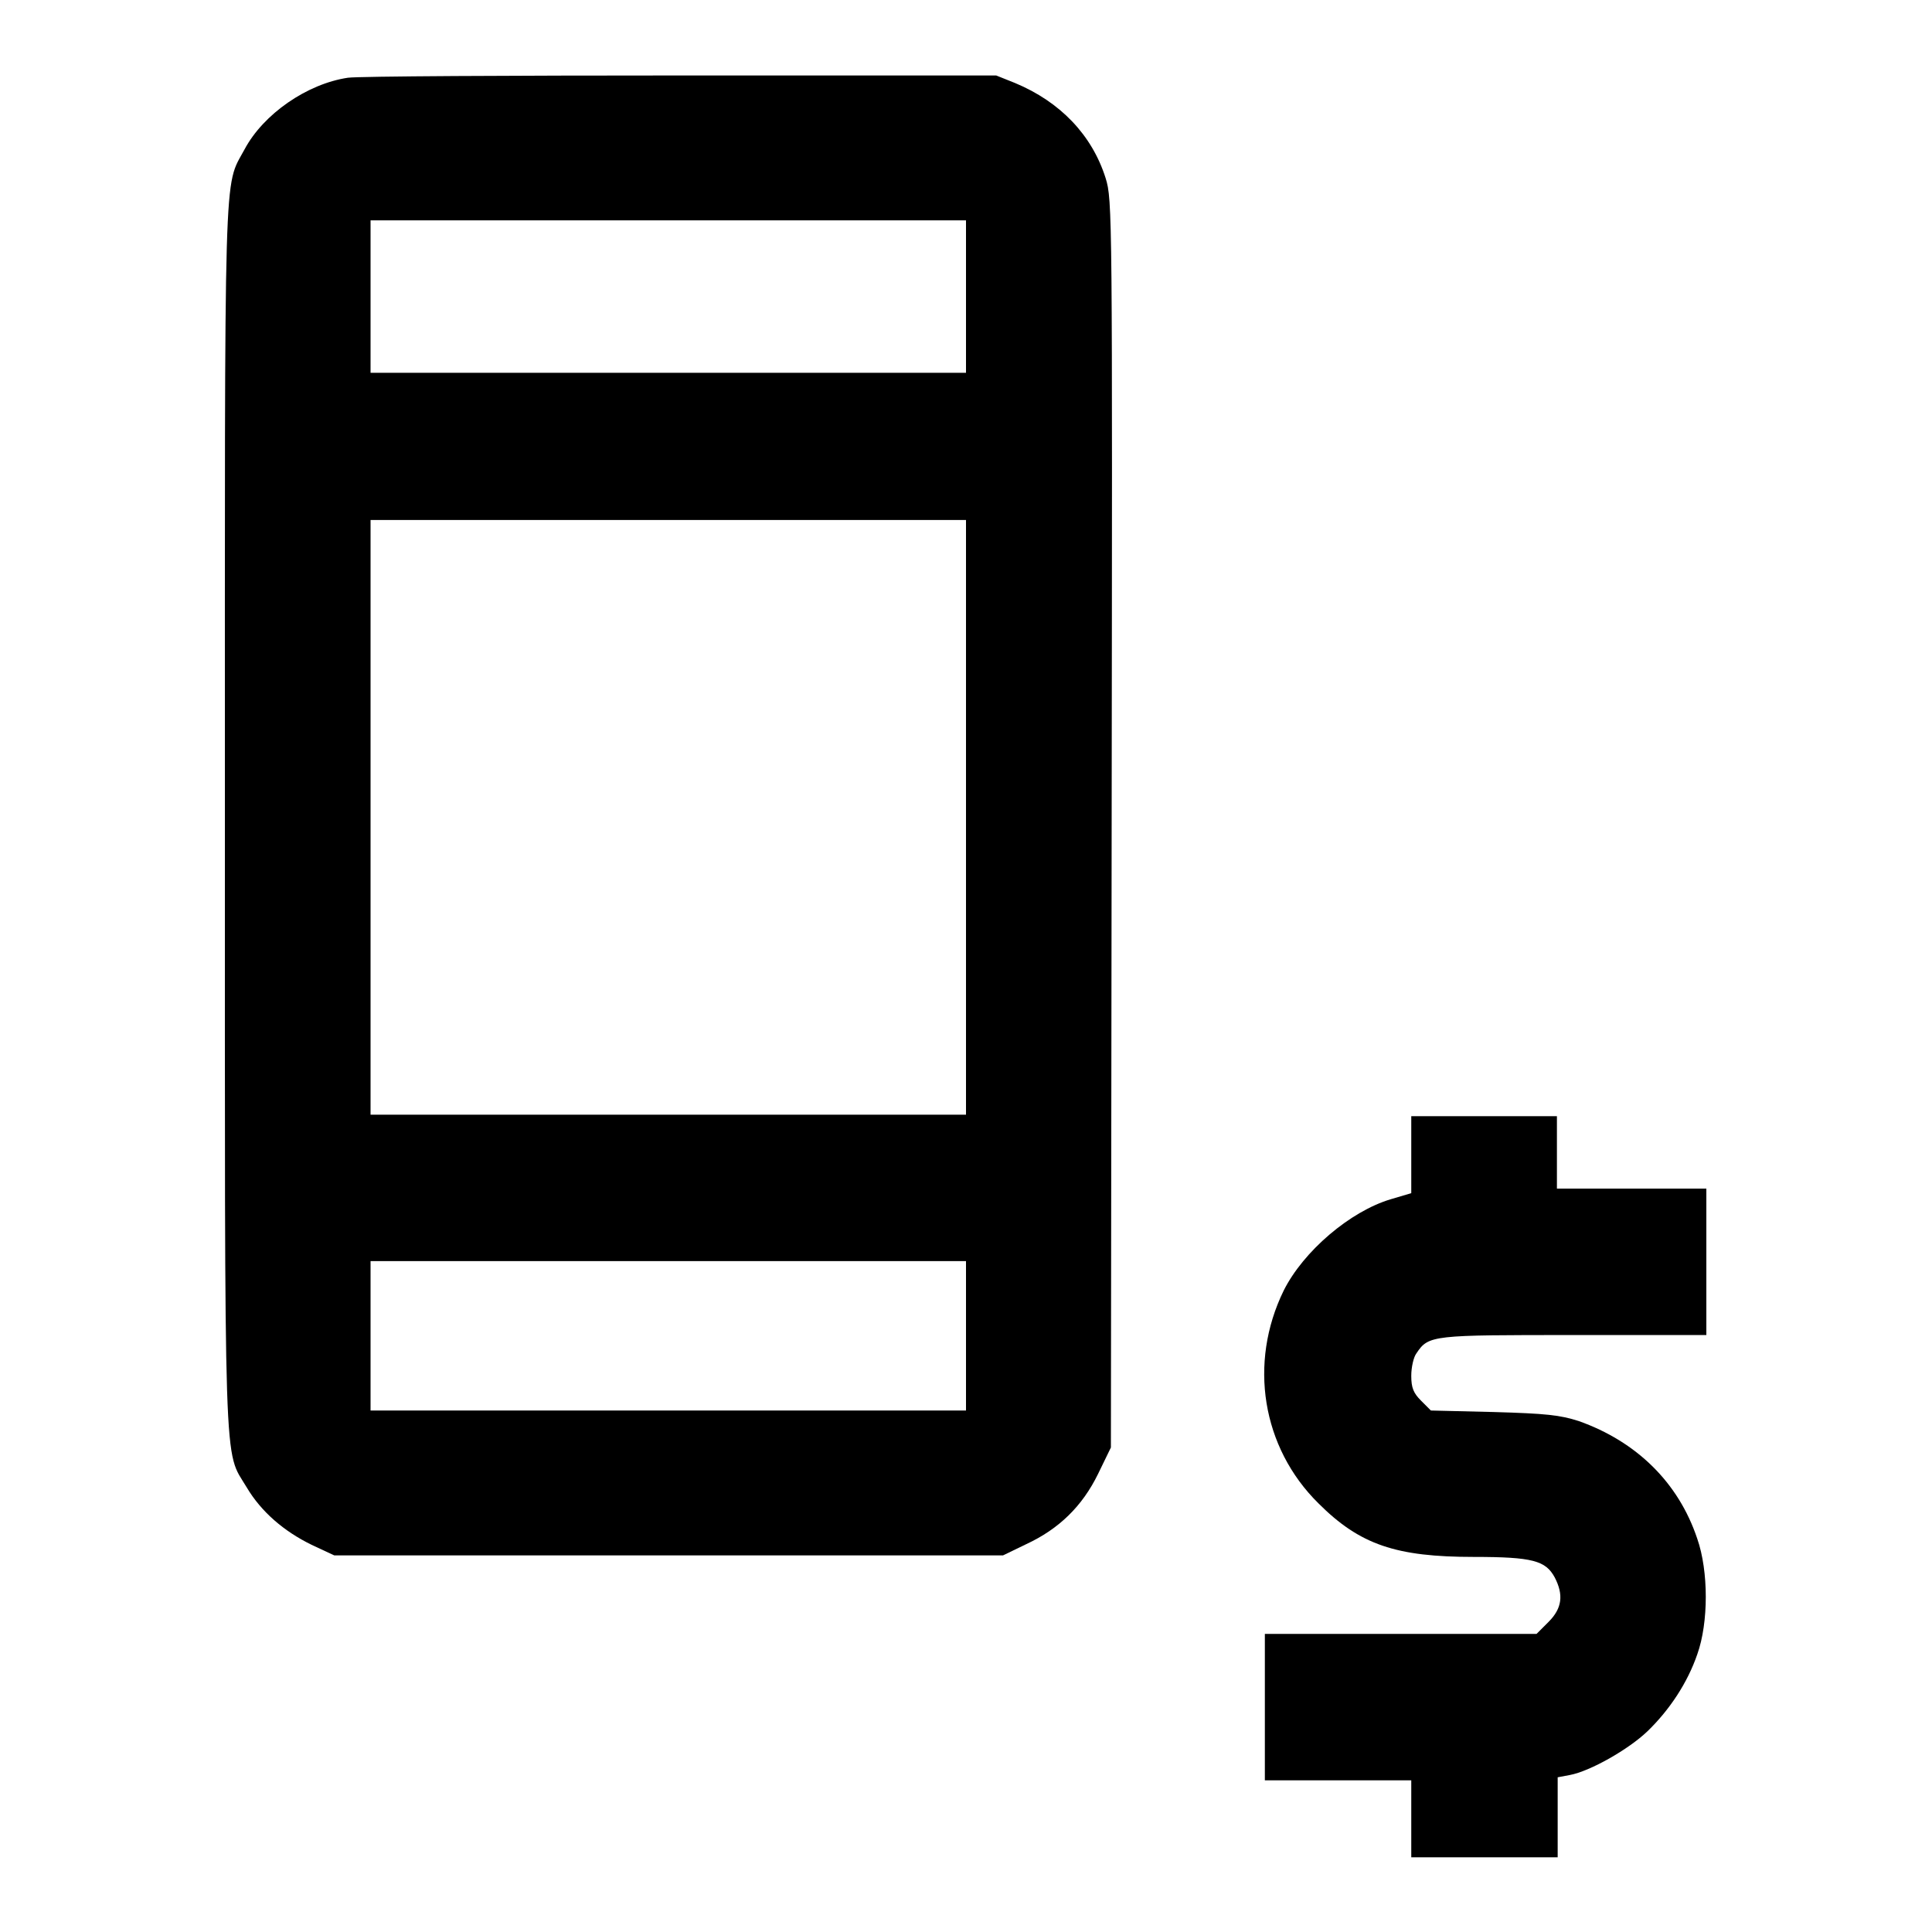
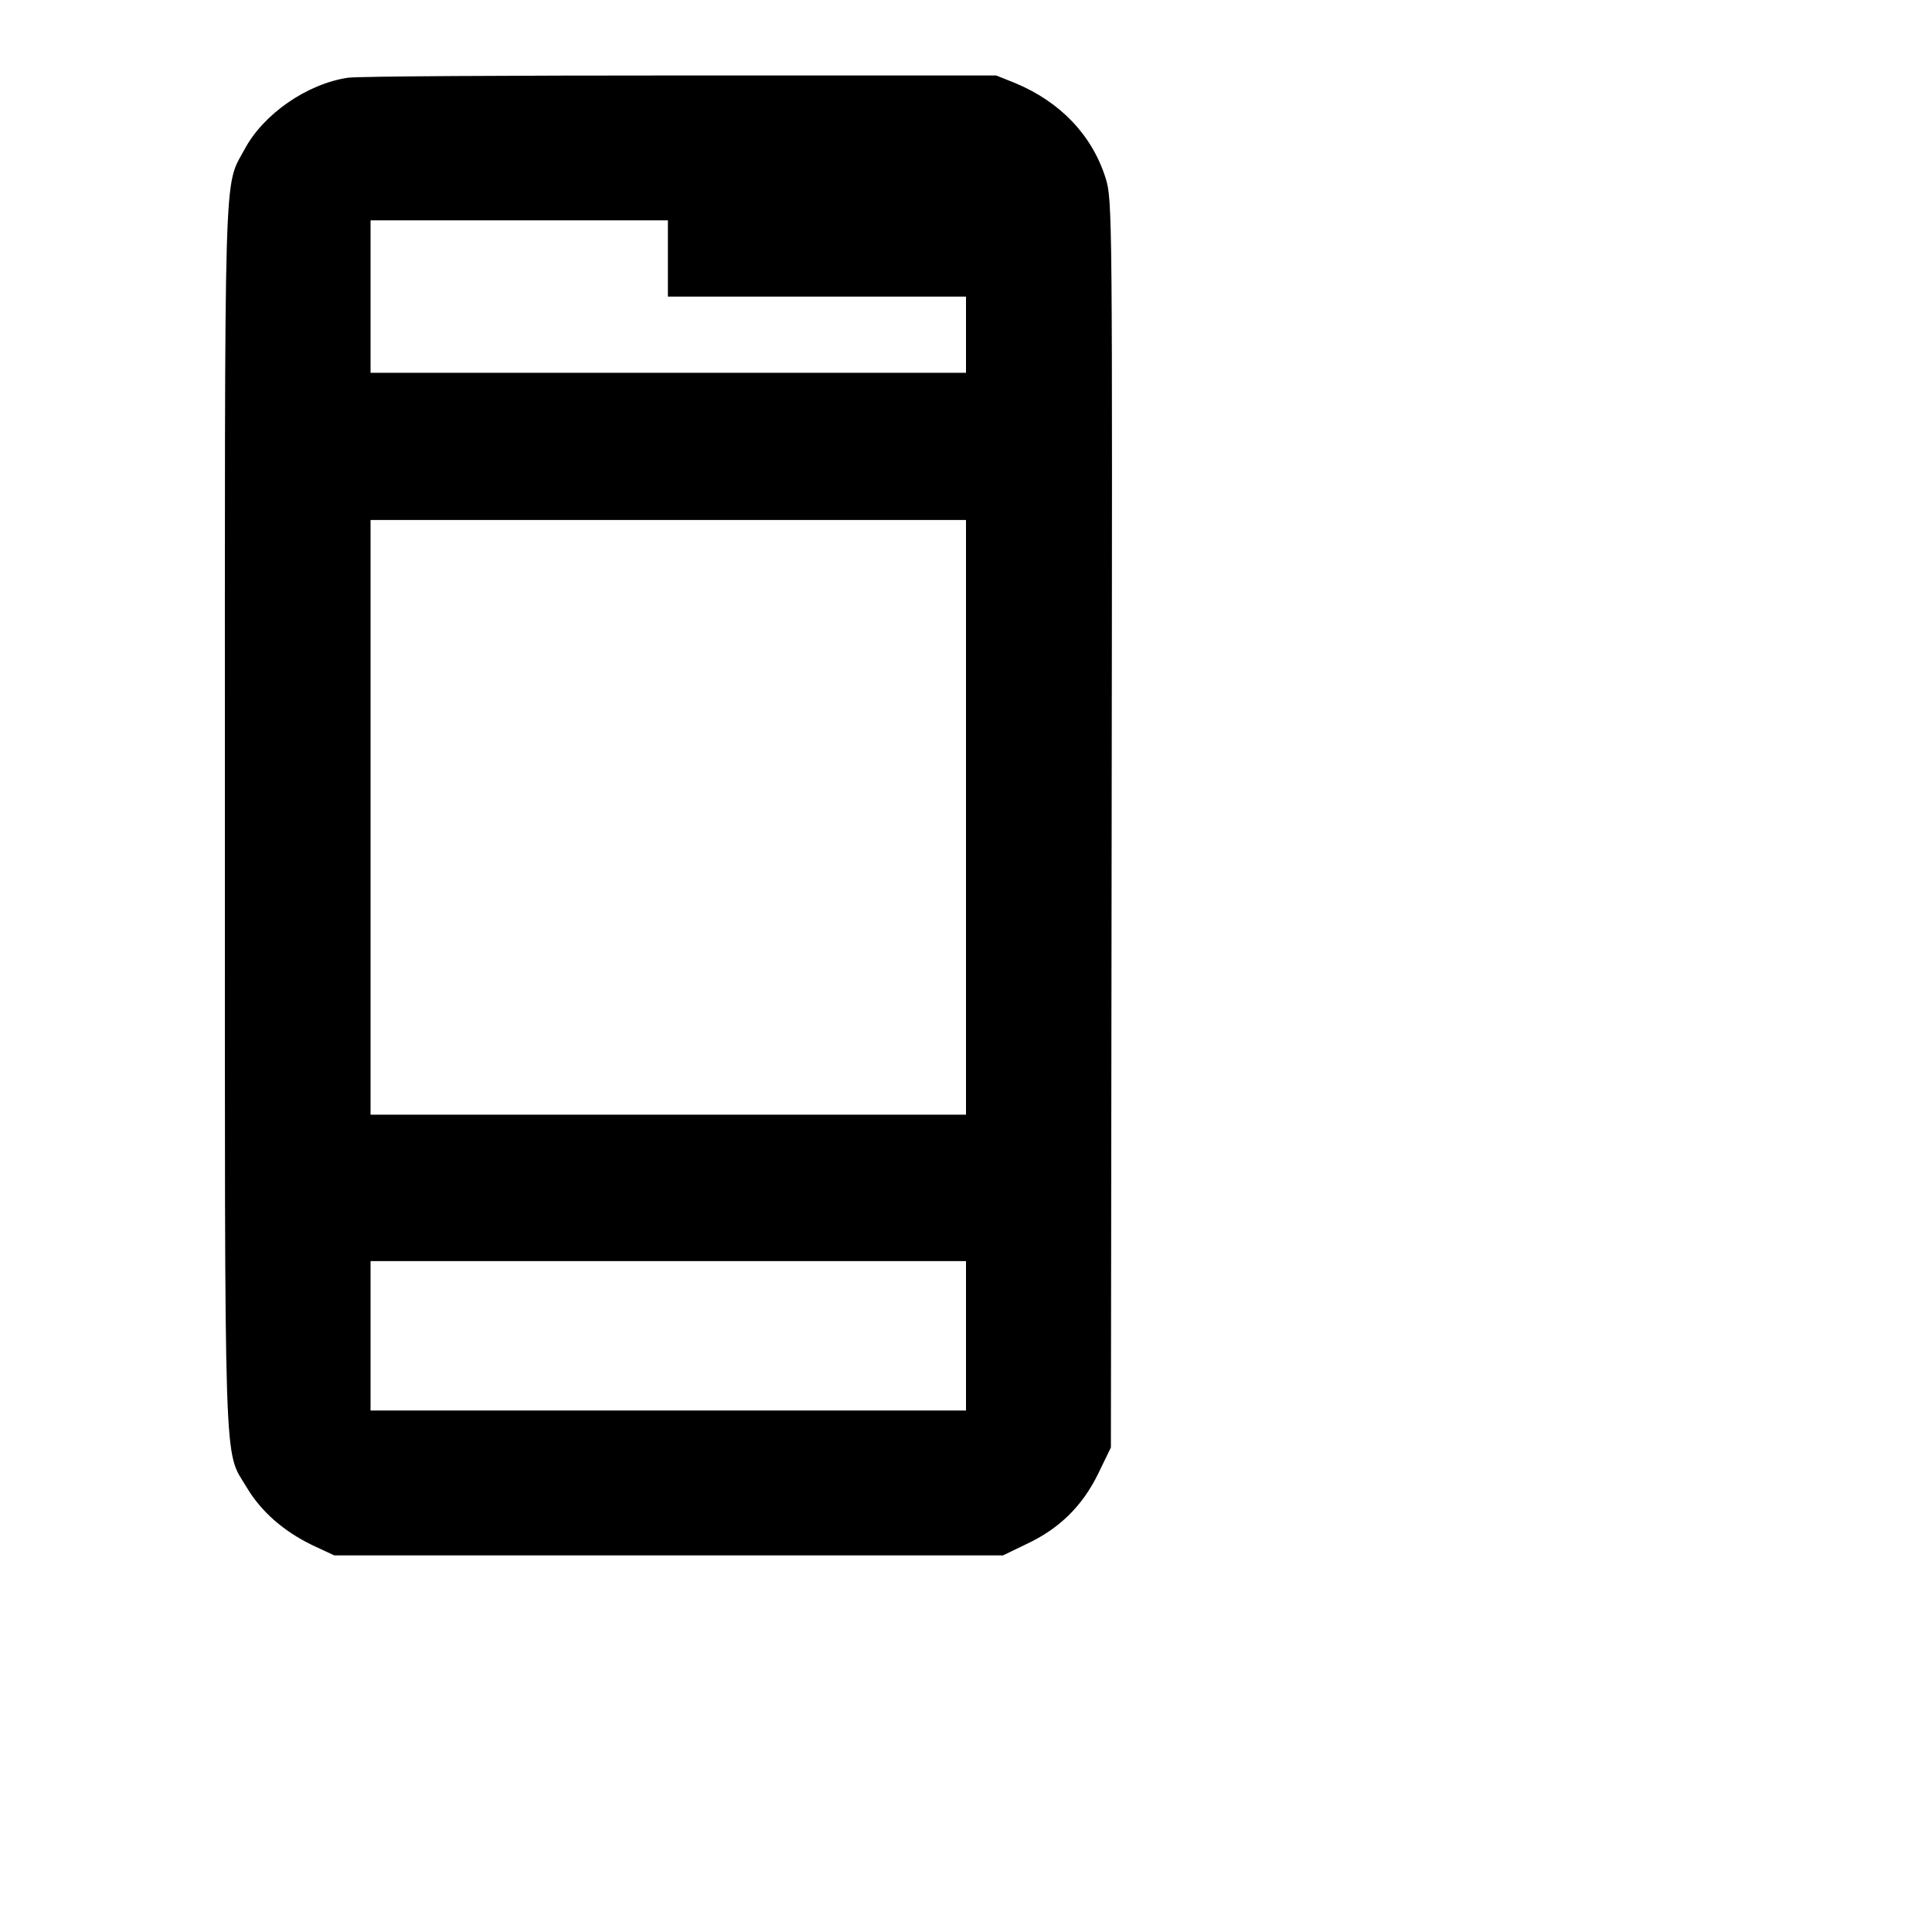
<svg xmlns="http://www.w3.org/2000/svg" version="1.1" x="0px" y="0px" viewBox="0 0 256 256" enable-background="new 0 0 256 256" xml:space="preserve">
  <g>
    <g>
      <g>
-         <path fill="#000000" d="M46.1,10.3c-5.4,0.8-11.2,4.8-13.7,9.5c-2.8,5.2-2.6,0.1-2.6,88.5c0,89.2-0.2,83.6,2.9,88.8c1.9,3.2,4.9,5.8,8.6,7.6l3,1.4h44.3h44.3l3.1-1.5c4.3-2,7.4-5,9.5-9.3l1.7-3.5l0.1-82.6c0.1-81.2,0.1-82.7-0.8-85.6c-1.8-5.7-6-10.1-12-12.6l-2.5-1l-41.5,0C67.6,10,47.6,10.1,46.1,10.3z M128,39.3v10.1H88.6H49.1V39.3V29.2h39.4H128V39.3z M128,108.3v39.4H88.6H49.1v-39.4V68.9h39.4H128V108.3z M128,177v9.9H88.6H49.1V177v-9.9h39.4H128V177z" />
-         <path fill="#000000" d="M187,152.9v5.2l-2.7,0.8c-5.4,1.6-11.6,6.9-14.2,12.1c-4.7,9.6-2.9,20.8,4.6,28.2c5.5,5.5,10.3,7.1,20.6,7.1c7.8,0,9.5,0.5,10.7,2.7c1.2,2.3,1,4.1-0.8,5.9l-1.6,1.6h-18h-18v9.7v9.7h9.7h9.7v5.1v5.1h9.7h9.7v-5.3v-5.3l1.6-0.3c2.7-0.5,7.8-3.4,10.3-5.8c2.9-2.8,5.3-6.4,6.6-10.2c1.5-4.2,1.5-11,0-15.3c-2.5-7.5-8.1-12.9-15.7-15.6c-2.5-0.8-4.3-1-11.3-1.2l-8.3-0.2l-1.3-1.3c-1-1-1.3-1.7-1.3-3.3c0-1.1,0.3-2.5,0.7-3c1.6-2.4,2.1-2.4,20.9-2.4h17.5v-9.7v-9.7h-9.9h-9.9v-4.8v-4.8h-9.7H187L187,152.9L187,152.9z" />
+         <path fill="#000000" d="M46.1,10.3c-5.4,0.8-11.2,4.8-13.7,9.5c-2.8,5.2-2.6,0.1-2.6,88.5c0,89.2-0.2,83.6,2.9,88.8c1.9,3.2,4.9,5.8,8.6,7.6l3,1.4h44.3h44.3l3.1-1.5c4.3-2,7.4-5,9.5-9.3l1.7-3.5l0.1-82.6c0.1-81.2,0.1-82.7-0.8-85.6c-1.8-5.7-6-10.1-12-12.6l-2.5-1l-41.5,0C67.6,10,47.6,10.1,46.1,10.3z M128,39.3v10.1H88.6H49.1V39.3V29.2h39.4V39.3z M128,108.3v39.4H88.6H49.1v-39.4V68.9h39.4H128V108.3z M128,177v9.9H88.6H49.1V177v-9.9h39.4H128V177z" />
      </g>
    </g>
  </g>
</svg>